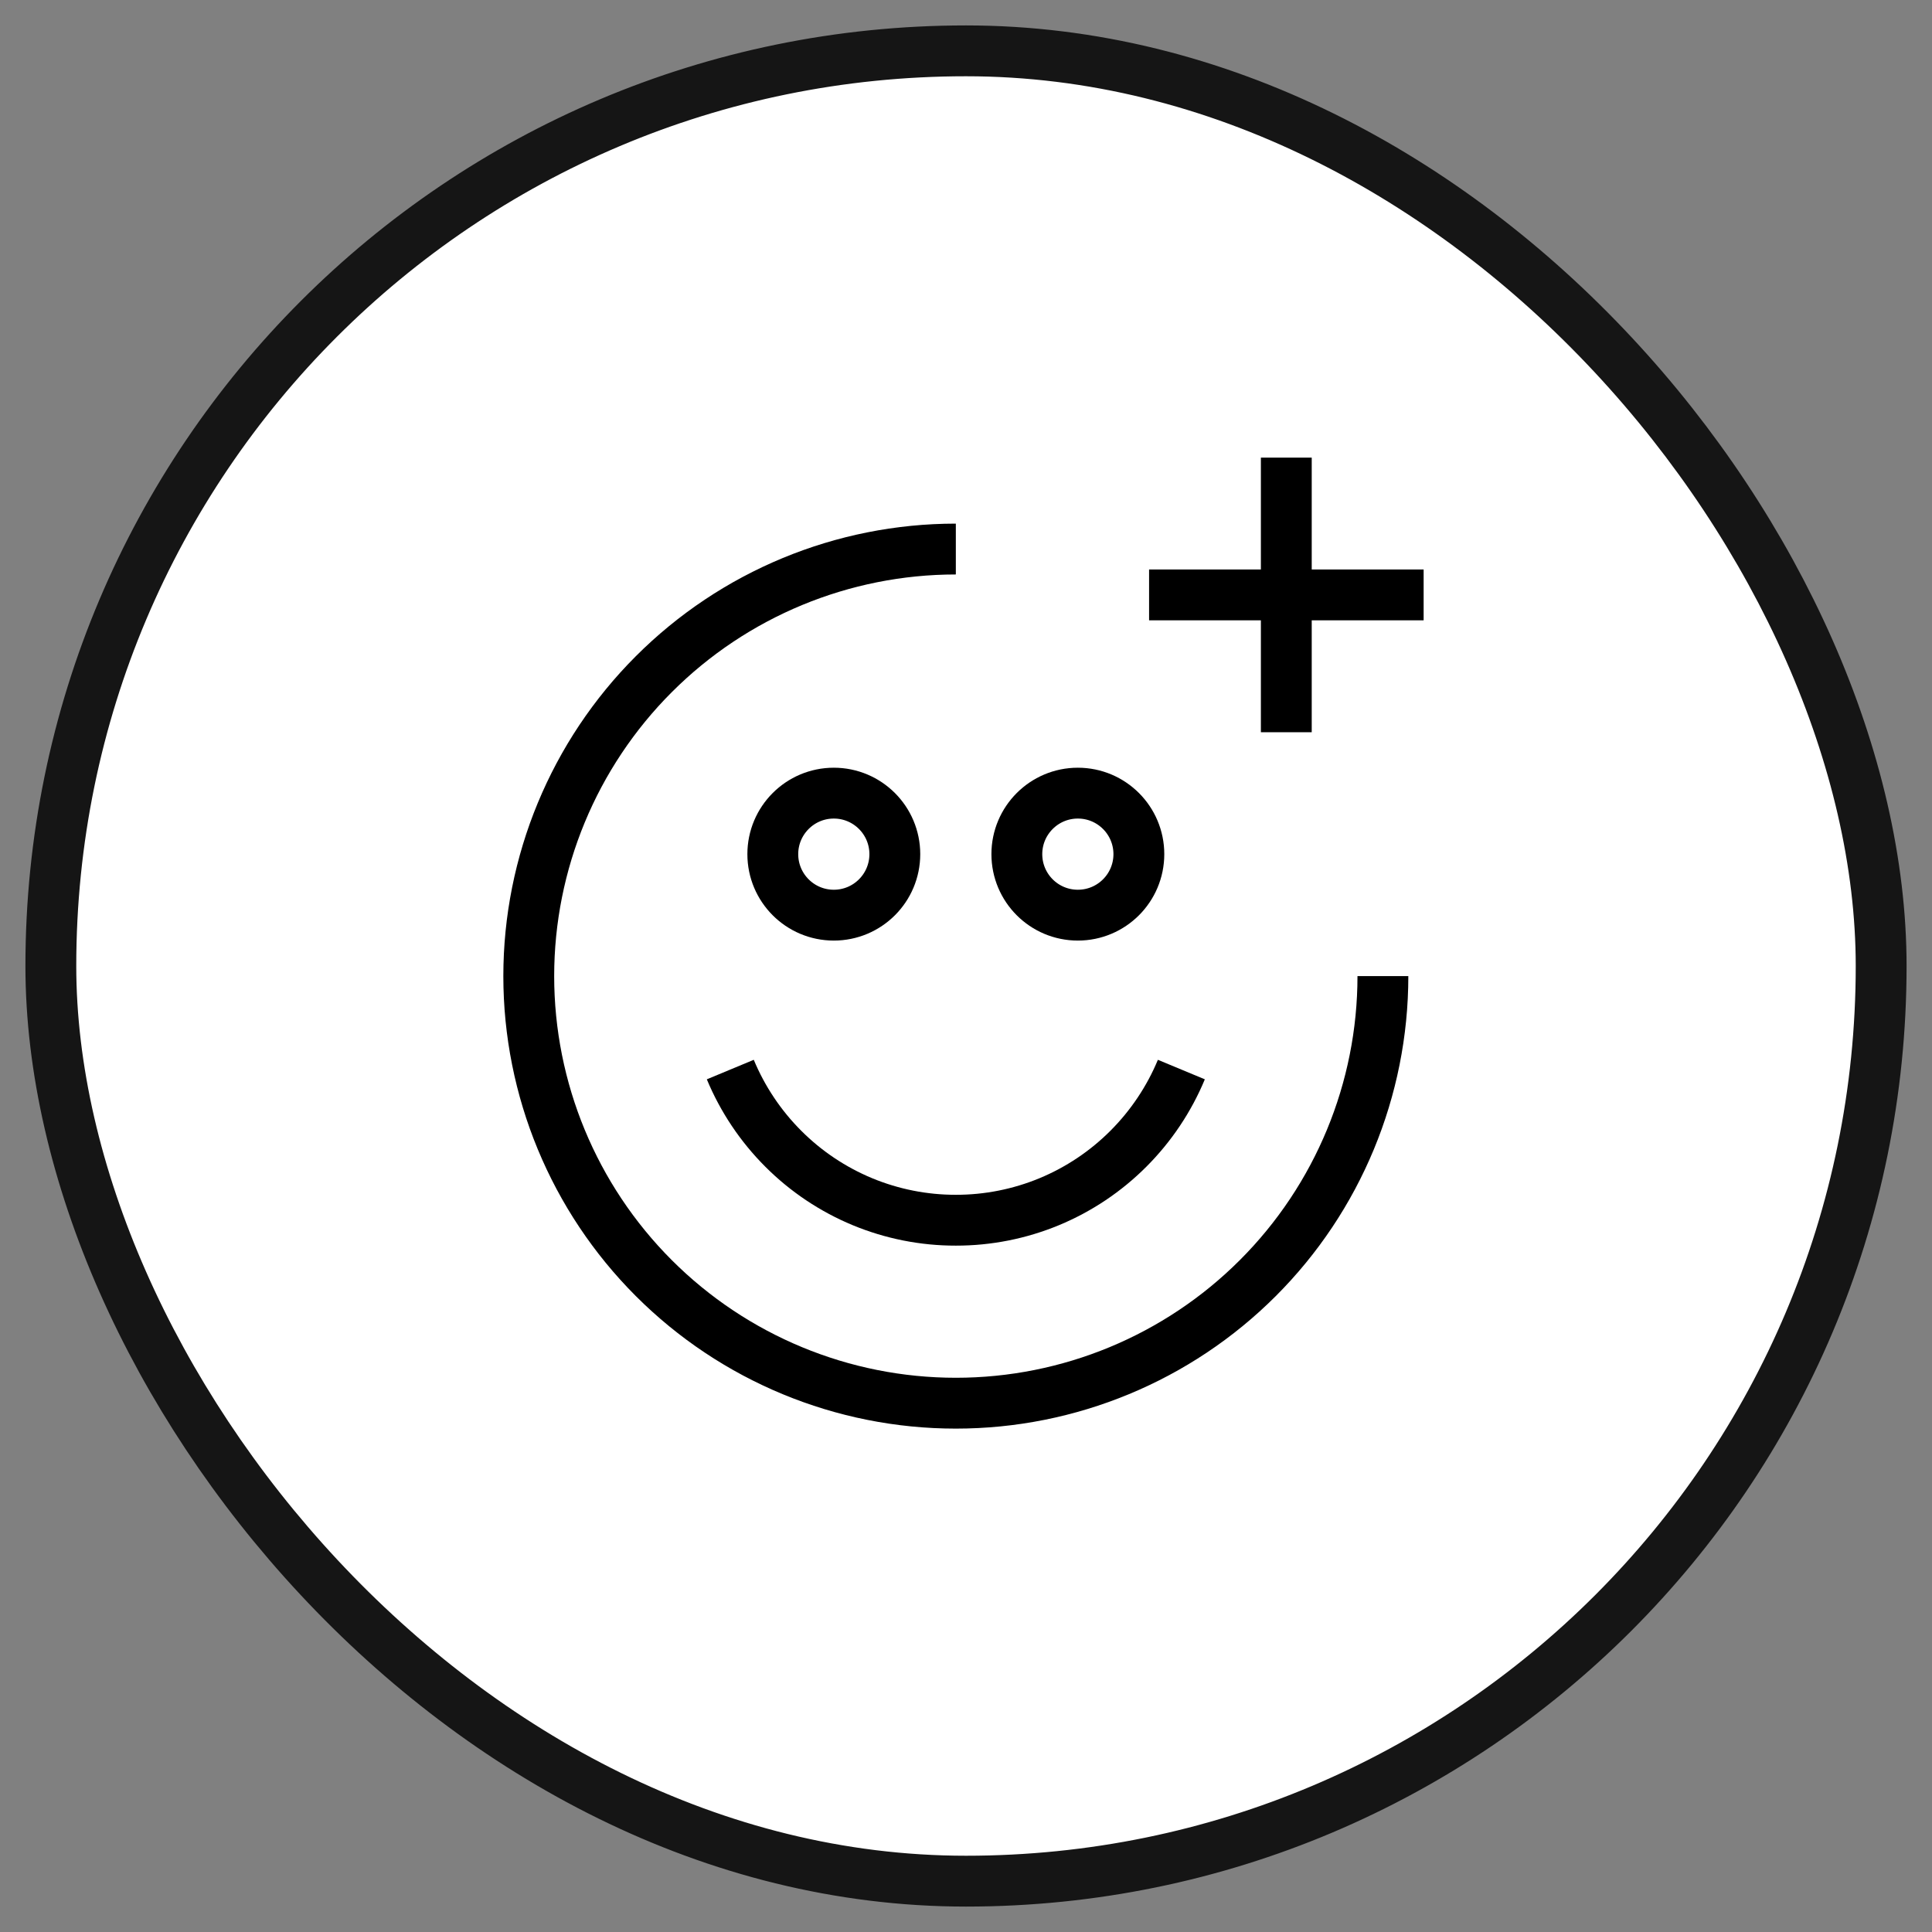
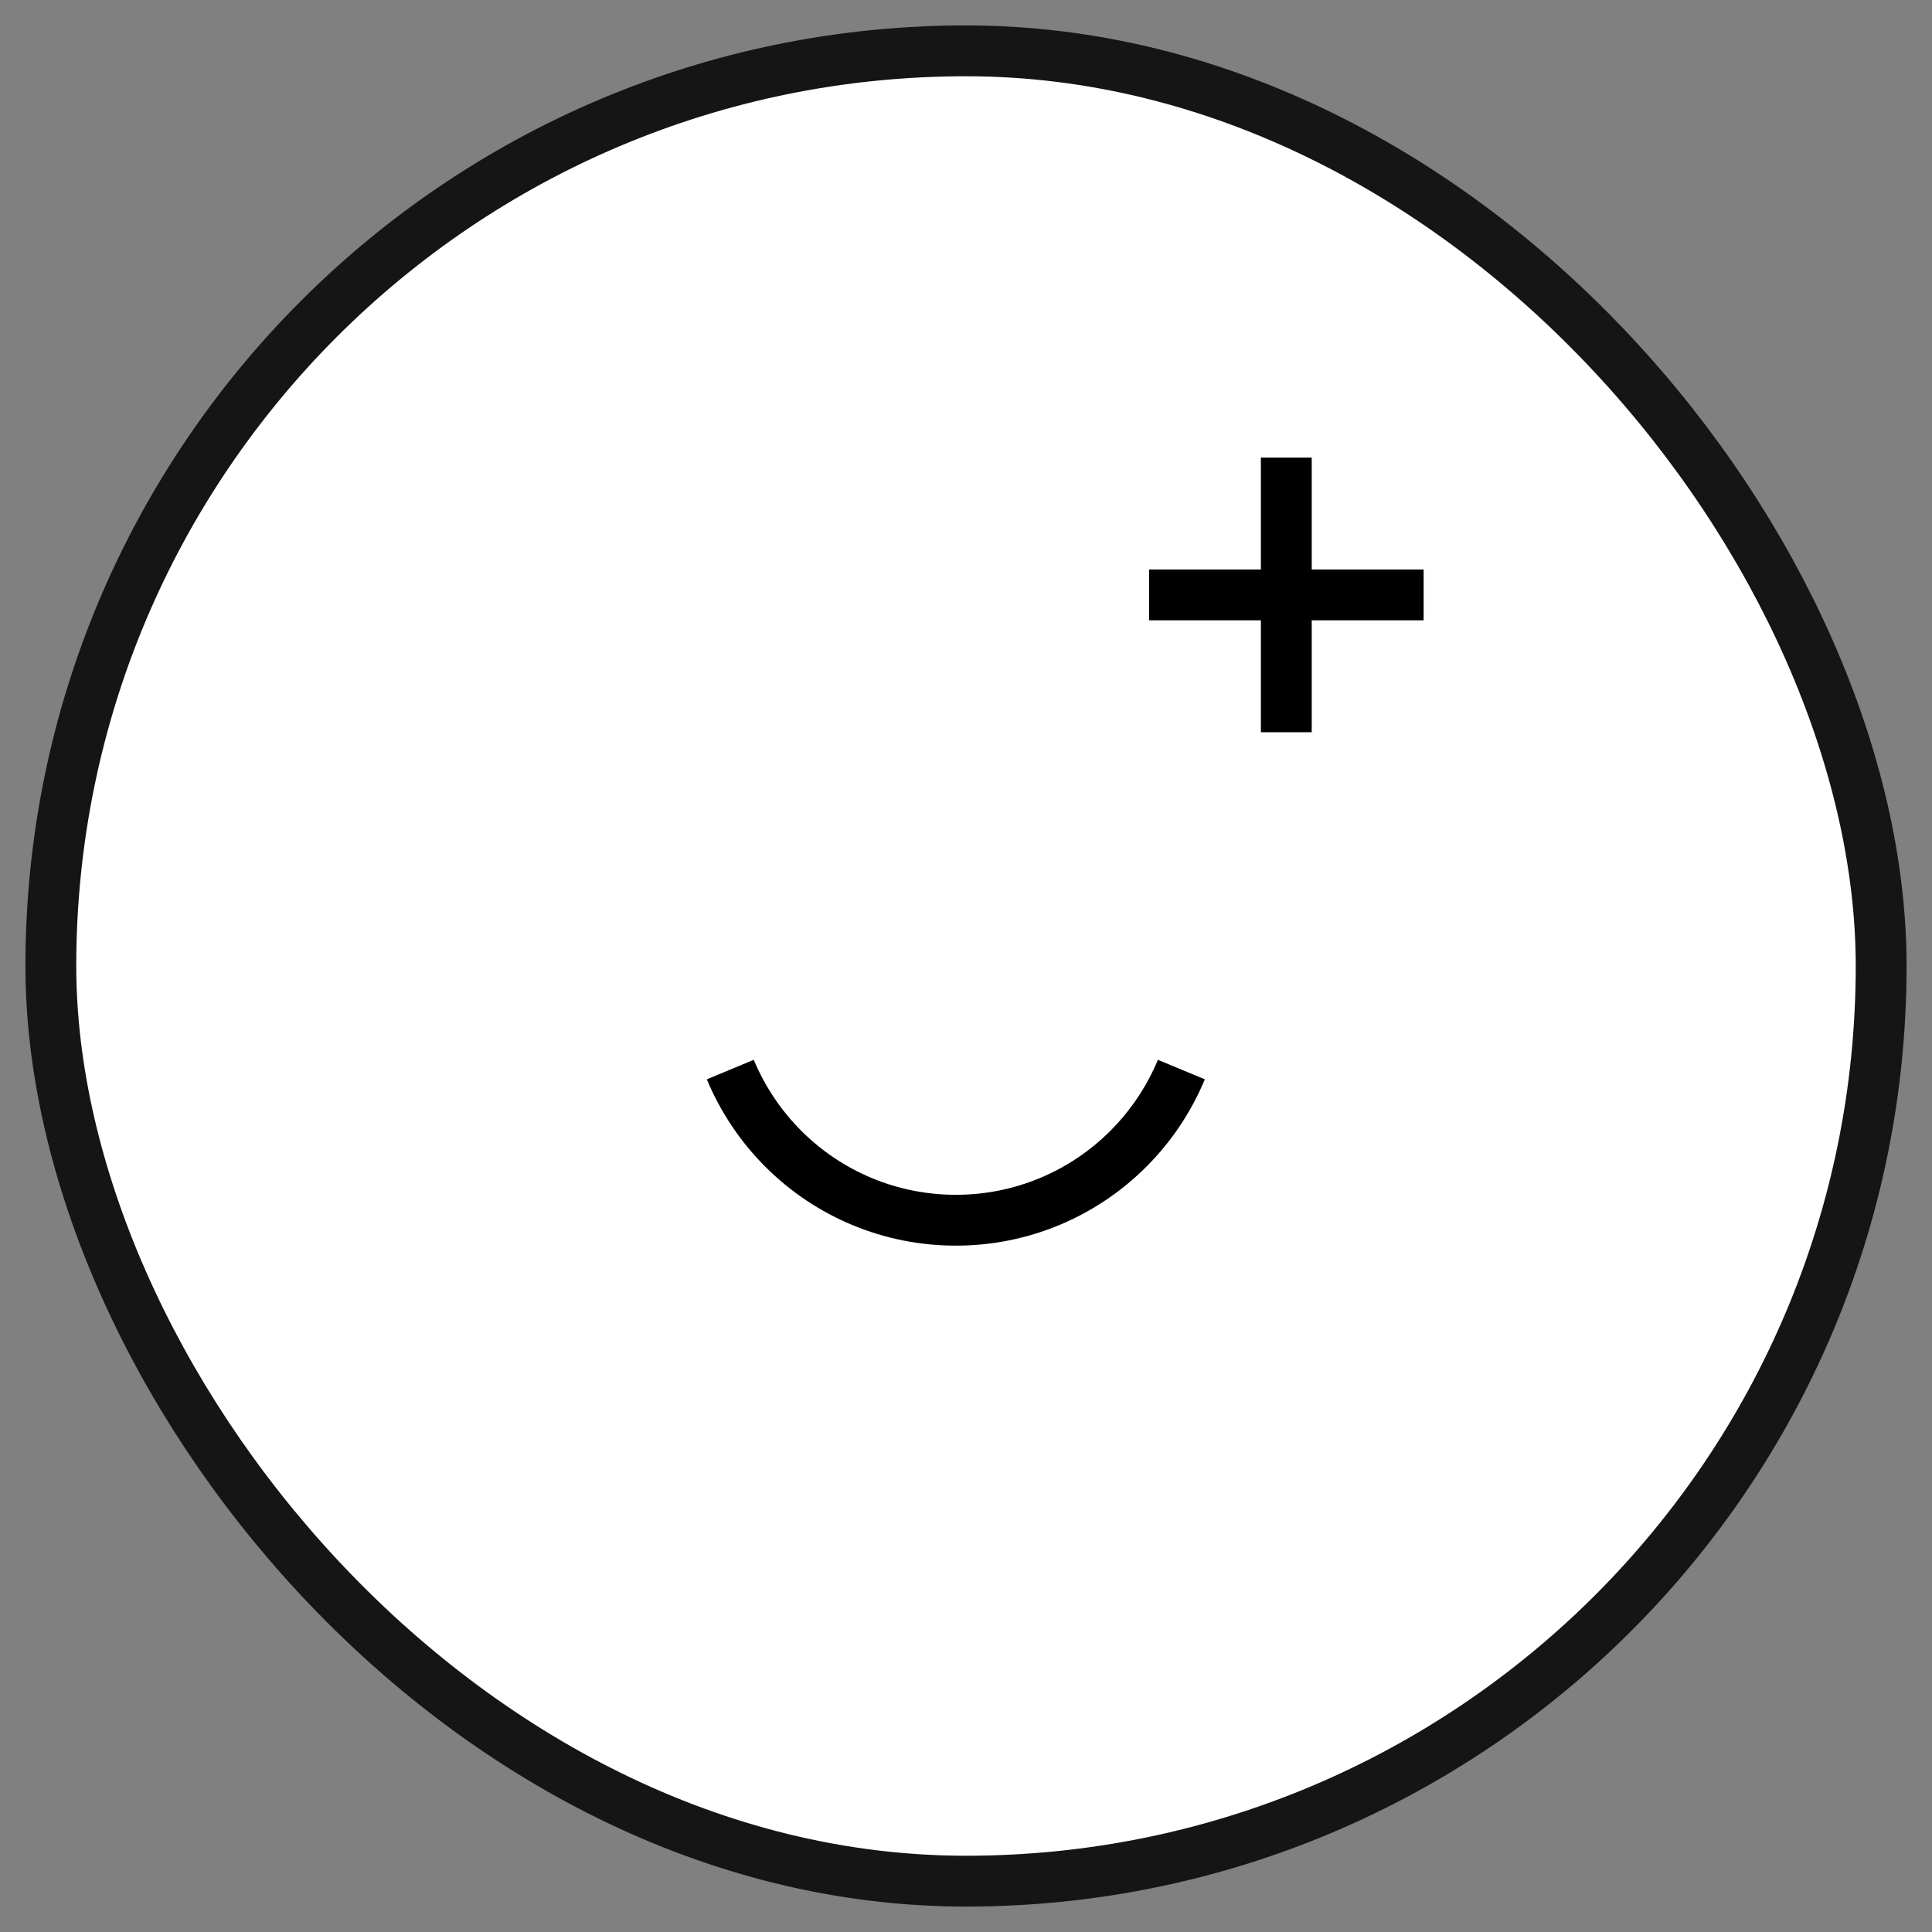
<svg xmlns="http://www.w3.org/2000/svg" width="38" height="38" viewBox="0 0 38 38" fill="none">
  <rect x="0" y="0" width="38" height="38" fill="#808080" stroke="none" />
  <rect x="1" y="1" width="36" height="36" rx="18" fill="white" />
  <rect x="1" y="1" width="36" height="36" rx="18" stroke="#151515" strokeWidth="0.5" />
  <g clip-path="url(#clip0_6867_155921)">
-     <path d="M18.8 10.799C16.572 10.799 14.435 11.684 12.86 13.26C11.285 14.835 10.4 16.971 10.4 19.199C10.4 21.427 11.285 23.564 12.86 25.139C14.435 26.714 16.572 27.599 18.8 27.599C21.027 27.599 23.164 26.714 24.739 25.139C26.315 23.564 27.2 21.427 27.2 19.199" stroke="black" strokeWidth="1.5" stroke-miterlimit="10" />
    <path d="M14.364 21.037C14.606 21.619 14.96 22.148 15.406 22.594C15.851 23.04 16.38 23.394 16.963 23.636C17.545 23.877 18.17 24.001 18.8 24C19.43 24.001 20.055 23.877 20.637 23.636C21.22 23.394 21.749 23.04 22.194 22.594C22.64 22.148 22.994 21.619 23.236 21.037" stroke="black" strokeWidth="1.5" stroke-miterlimit="10" />
-     <path d="M16.4 18C17.063 18 17.6 17.463 17.6 16.8C17.6 16.138 17.063 15.6 16.4 15.6C15.737 15.6 15.2 16.138 15.2 16.8C15.2 17.463 15.737 18 16.4 18Z" stroke="black" />
-     <path d="M21.2 18C21.863 18 22.4 17.463 22.4 16.8C22.4 16.138 21.863 15.6 21.2 15.6C20.537 15.6 20 16.138 20 16.8C20 17.463 20.537 18 21.2 18Z" stroke="black" />
    <path d="M25.3 9.001V14.402" stroke="black" strokeWidth="1.125" stroke-miterlimit="10" strokeLinecap="square" />
    <path d="M22.601 11.701H28.001" stroke="black" strokeWidth="1.125" stroke-miterlimit="10" strokeLinecap="square" />
  </g>
  <defs>
    <clipPath id="clip0_6867_155921">
      <rect width="24" height="24" fill="white" transform="translate(7 7)" />
    </clipPath>
  </defs>
</svg>